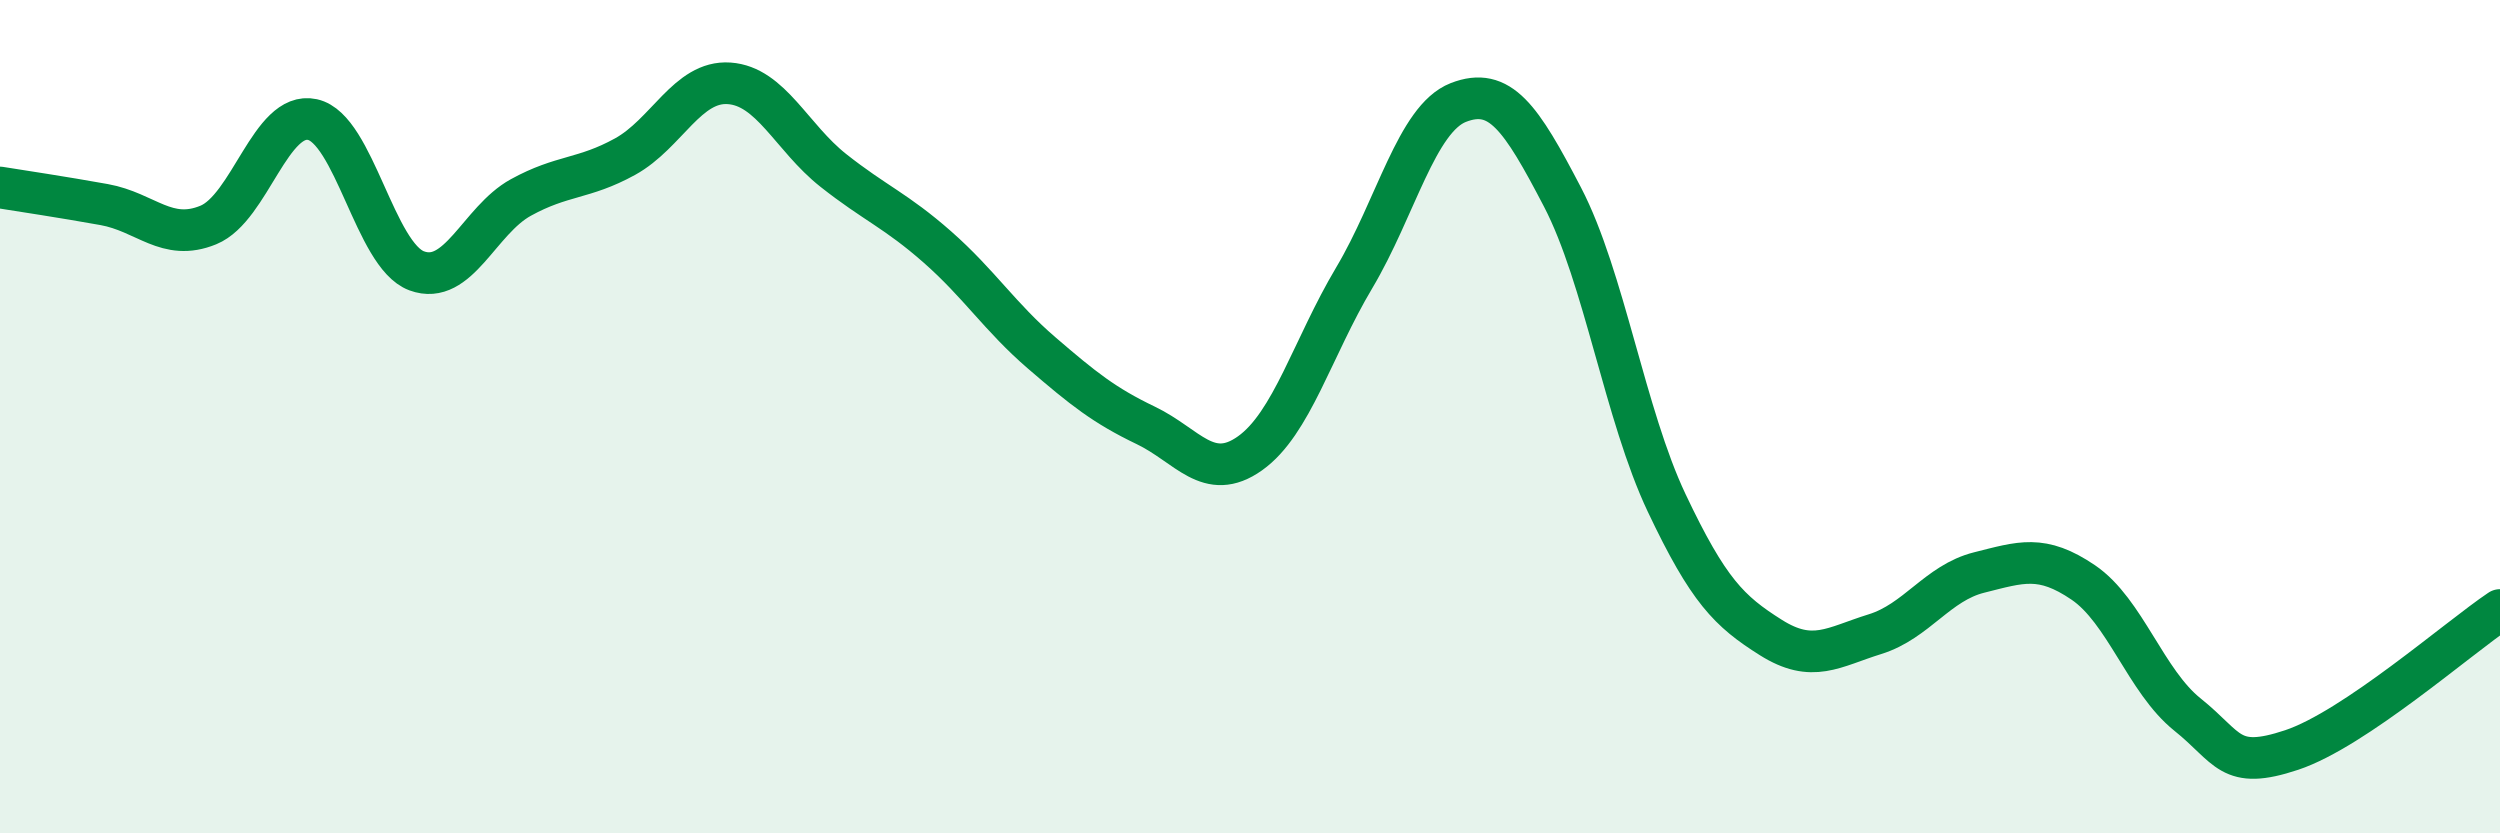
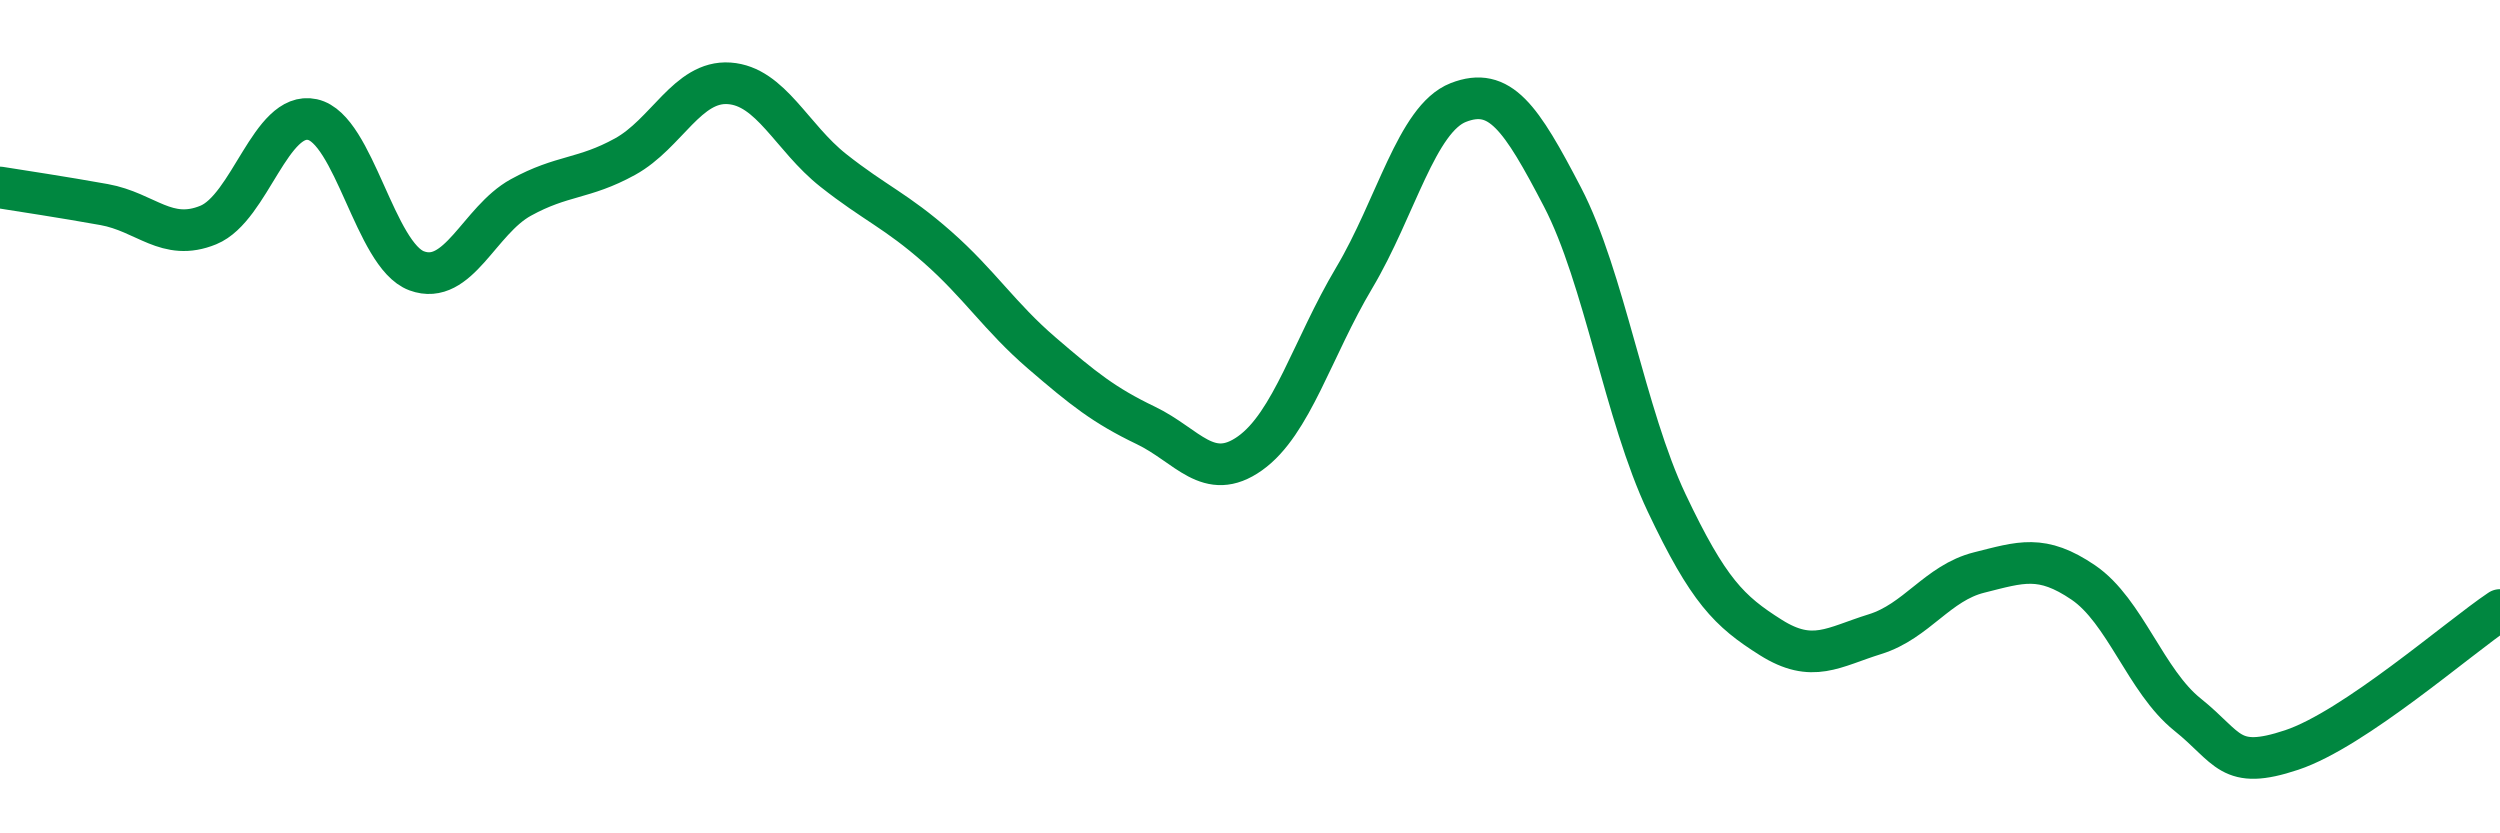
<svg xmlns="http://www.w3.org/2000/svg" width="60" height="20" viewBox="0 0 60 20">
-   <path d="M 0,4.5 C 0.5,4.58 1.5,4.73 2.5,4.91 C 3.5,5.09 4,5.81 5,5.4 C 6,4.99 6.5,2.65 7.5,2.87 C 8.5,3.09 9,6.13 10,6.5 C 11,6.87 11.5,5.29 12.5,4.74 C 13.5,4.19 14,4.31 15,3.76 C 16,3.21 16.5,1.93 17.5,2 C 18.5,2.07 19,3.3 20,4.09 C 21,4.88 21.5,5.05 22.5,5.93 C 23.5,6.81 24,7.61 25,8.47 C 26,9.33 26.5,9.73 27.5,10.21 C 28.5,10.69 29,11.59 30,10.88 C 31,10.17 31.5,8.35 32.5,6.67 C 33.5,4.99 34,2.85 35,2.46 C 36,2.07 36.5,2.81 37.5,4.73 C 38.5,6.65 39,9.96 40,12.07 C 41,14.18 41.5,14.67 42.5,15.3 C 43.5,15.93 44,15.53 45,15.22 C 46,14.91 46.5,13.99 47.5,13.74 C 48.5,13.49 49,13.3 50,13.98 C 51,14.66 51.5,16.35 52.5,17.15 C 53.5,17.95 53.5,18.5 55,18 C 56.5,17.5 59,15.31 60,14.64L60 20L0 20Z" fill="#008740" opacity="0.1" stroke-linecap="round" stroke-linejoin="round" />
  <path d="M 0,4.5 C 0.5,4.58 1.5,4.73 2.5,4.91 C 3.5,5.09 4,5.81 5,5.4 C 6,4.99 6.5,2.65 7.5,2.87 C 8.5,3.09 9,6.13 10,6.5 C 11,6.87 11.5,5.29 12.5,4.74 C 13.5,4.19 14,4.31 15,3.76 C 16,3.21 16.5,1.93 17.5,2 C 18.5,2.07 19,3.3 20,4.09 C 21,4.88 21.5,5.05 22.5,5.93 C 23.5,6.81 24,7.61 25,8.47 C 26,9.33 26.5,9.73 27.5,10.21 C 28.5,10.69 29,11.59 30,10.88 C 31,10.17 31.5,8.35 32.5,6.67 C 33.5,4.99 34,2.85 35,2.46 C 36,2.07 36.5,2.81 37.5,4.73 C 38.5,6.65 39,9.96 40,12.07 C 41,14.18 41.5,14.67 42.5,15.3 C 43.5,15.93 44,15.53 45,15.22 C 46,14.91 46.5,13.99 47.5,13.74 C 48.5,13.49 49,13.3 50,13.98 C 51,14.66 51.5,16.35 52.5,17.15 C 53.5,17.95 53.5,18.5 55,18 C 56.5,17.5 59,15.31 60,14.64" stroke="#008740" stroke-width="1" fill="none" stroke-linecap="round" stroke-linejoin="round" />
</svg>